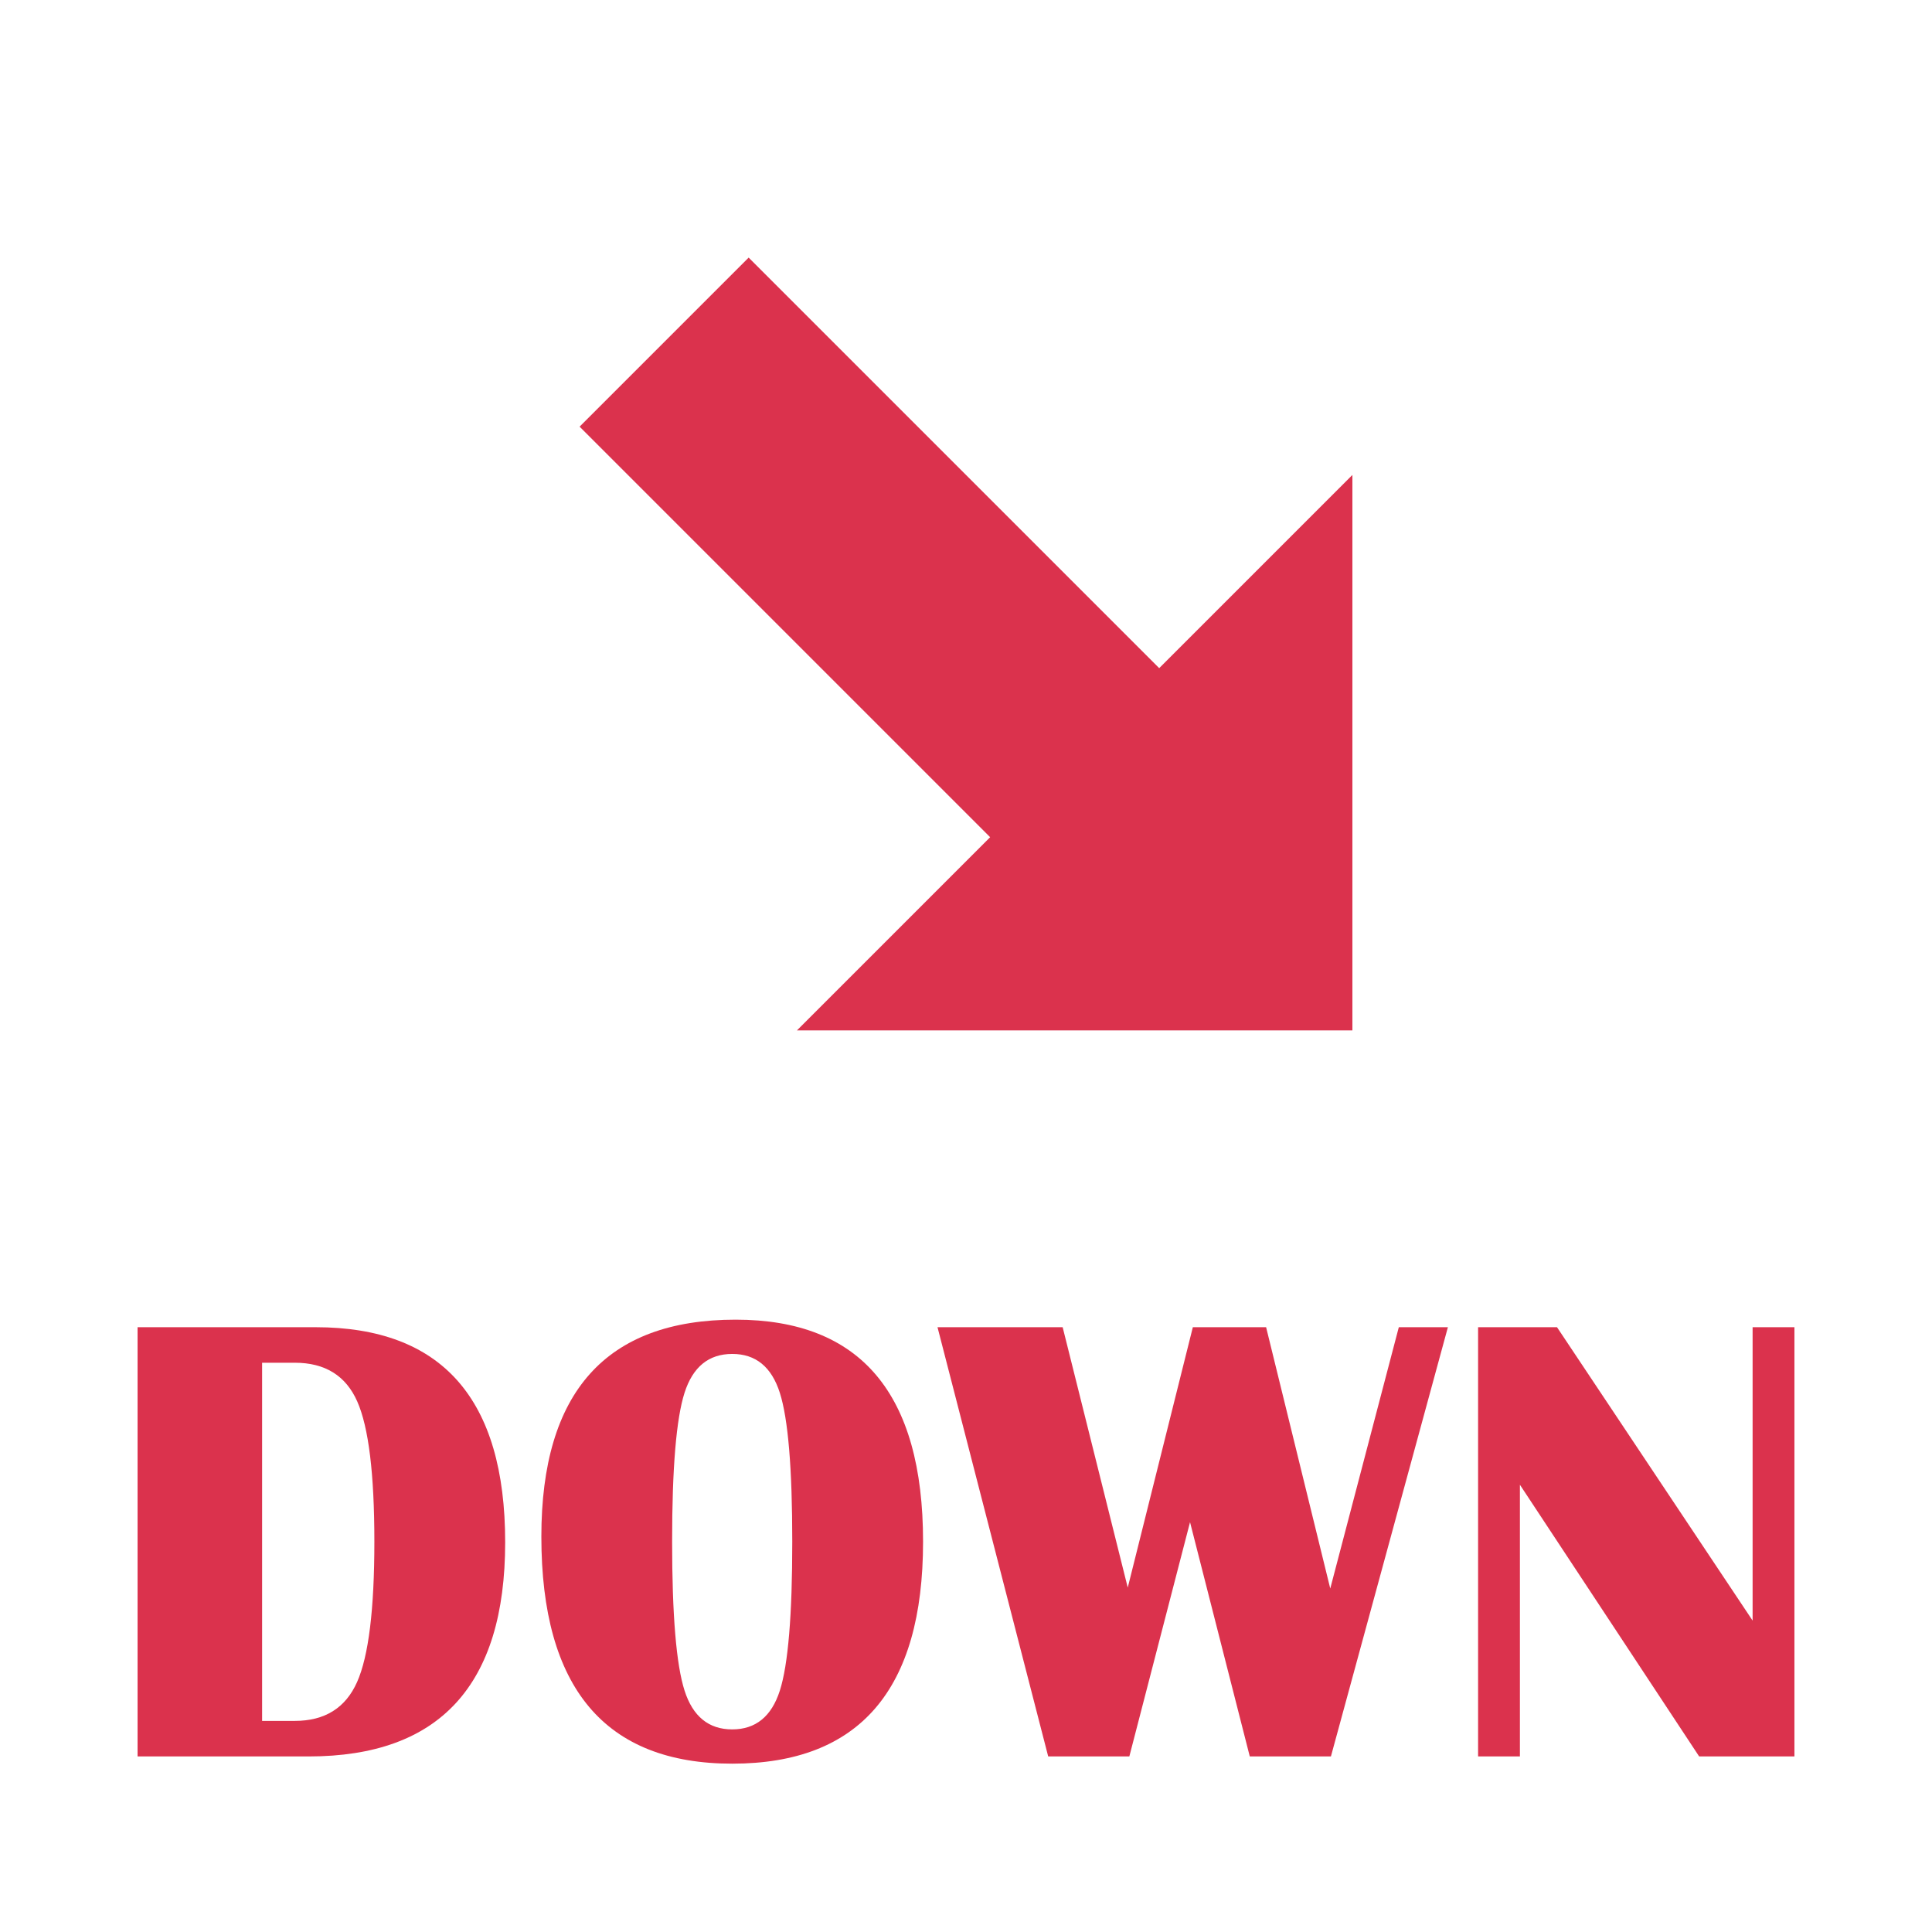
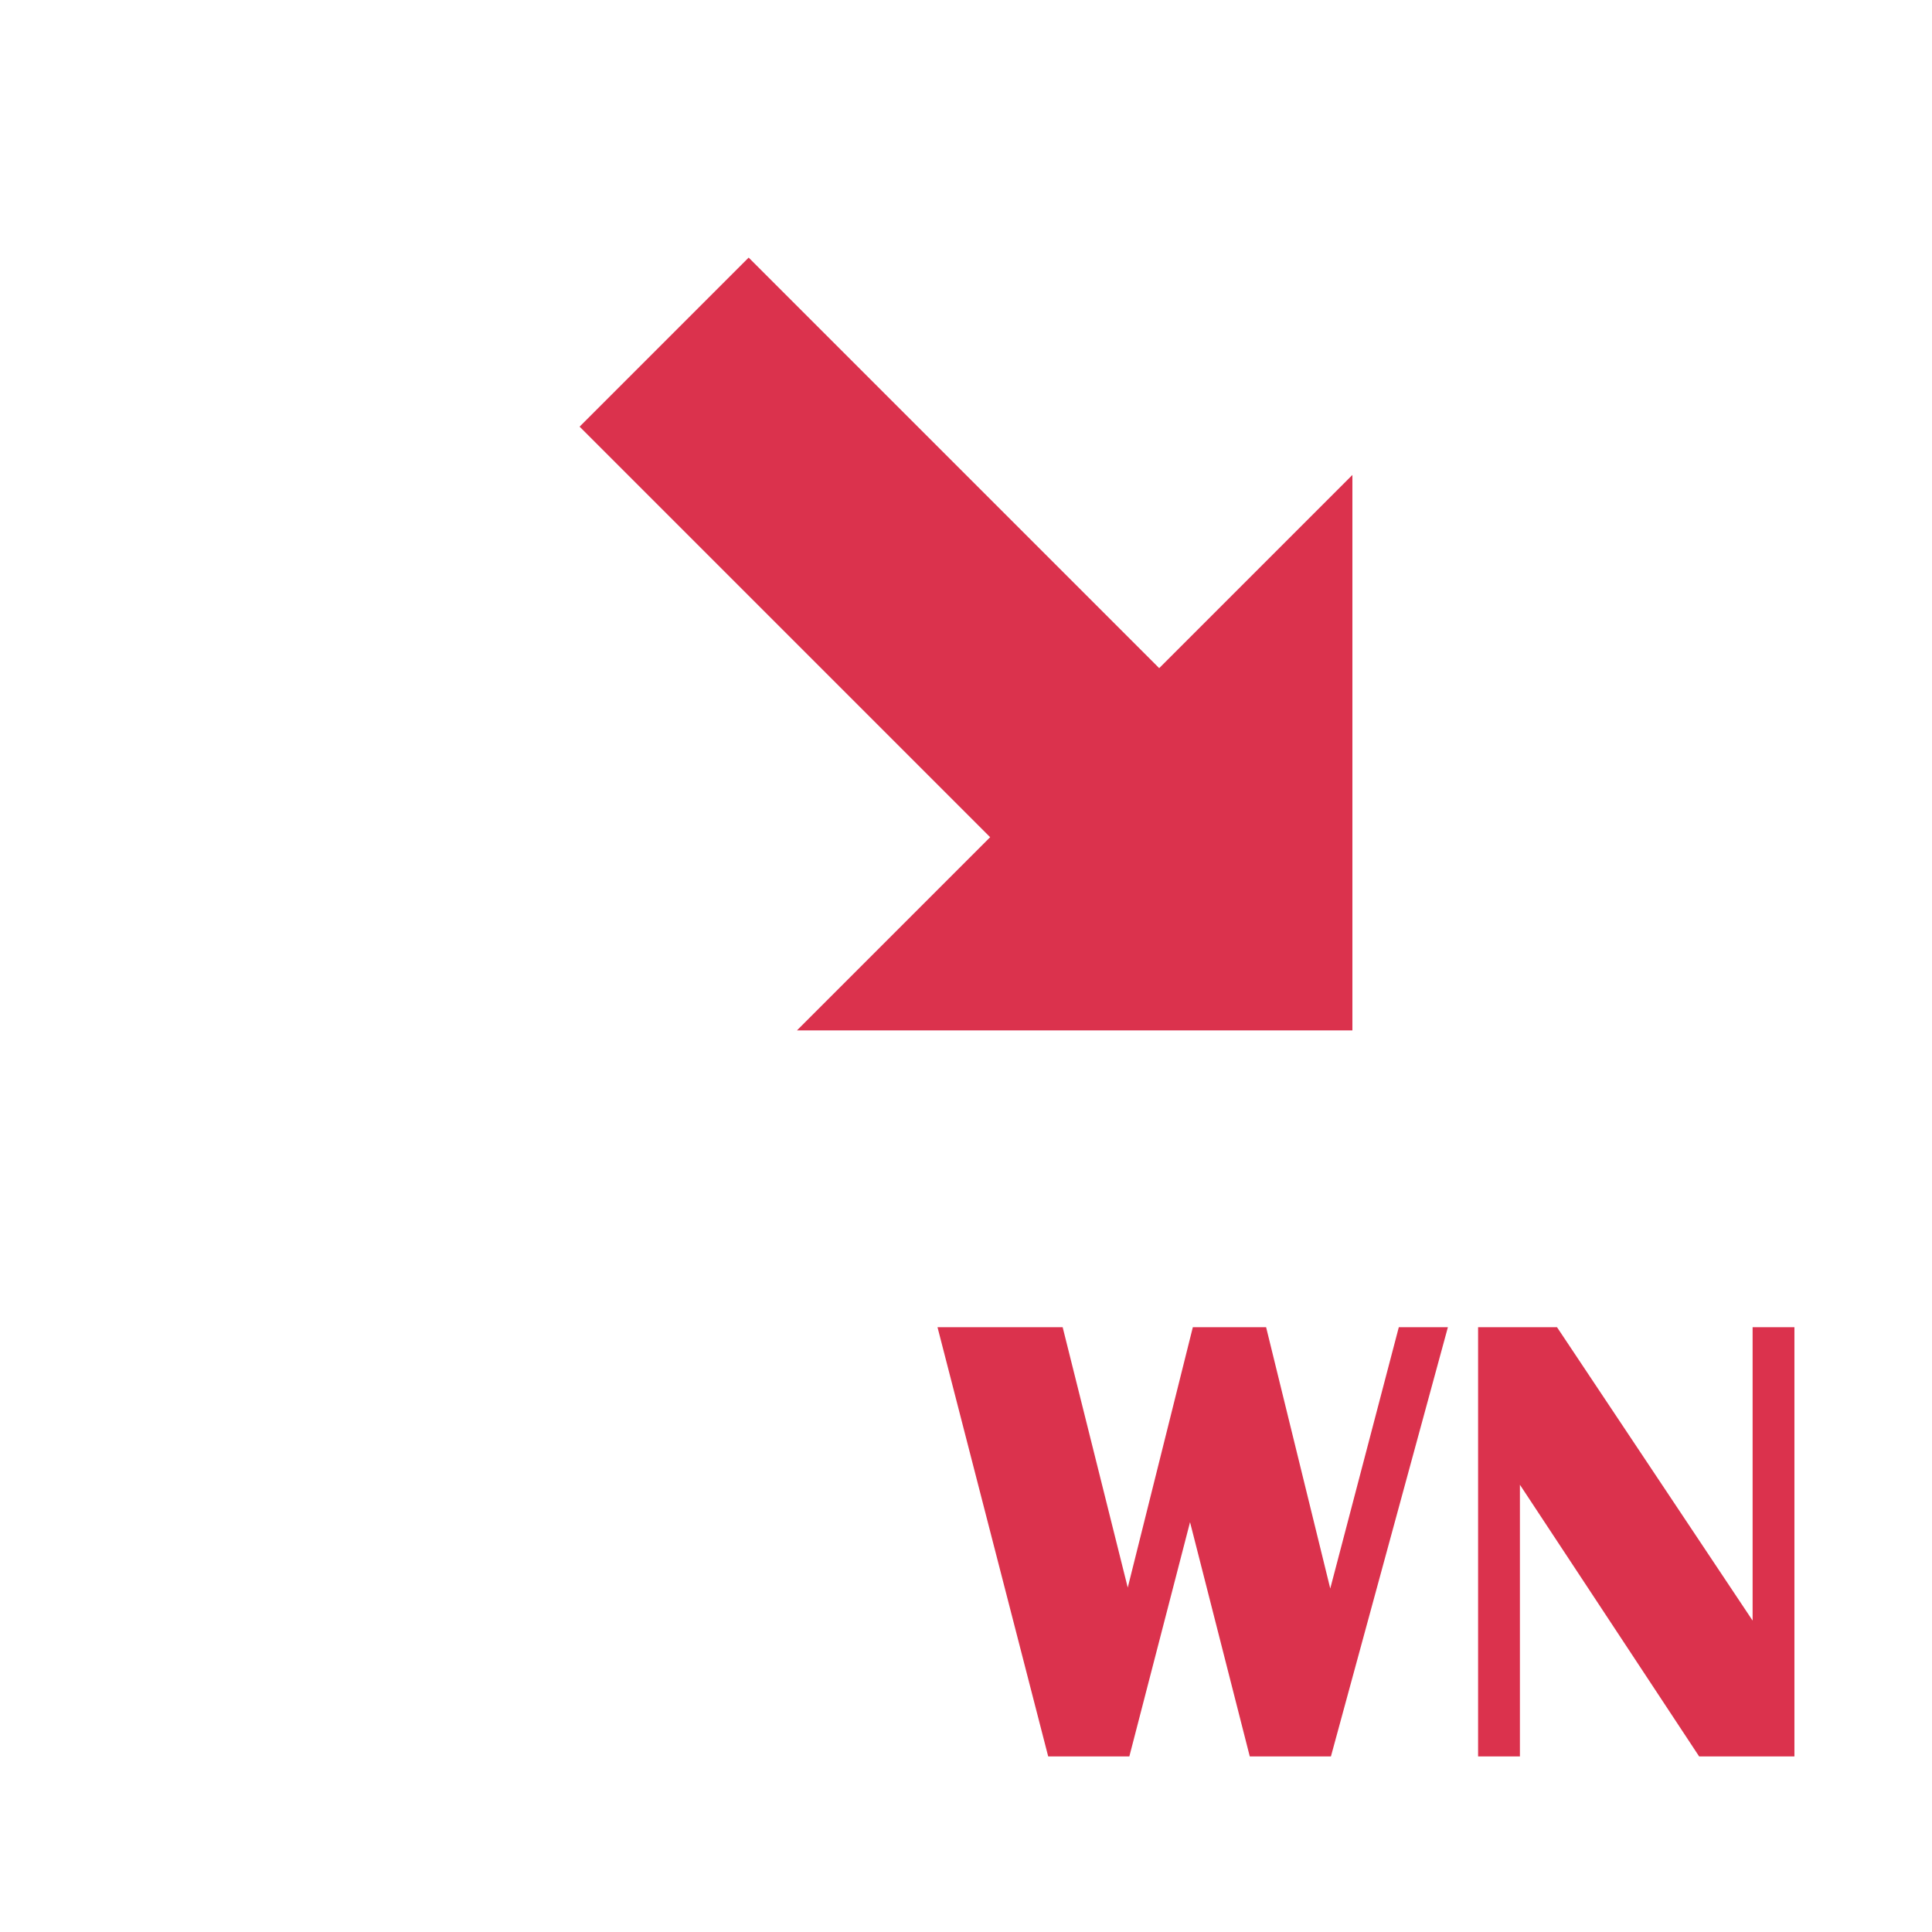
<svg xmlns="http://www.w3.org/2000/svg" viewBox="0 0 300 300">
  <g>
-     <path d="M21.362,272.738v-66.65H49q29.443,0,29.443,33.4,0,33.252-30.517,33.252ZM40.7,267.221h5.078q6.984,0,9.668-6.031t2.686-21.8q0-15.771-2.661-21.778t-9.693-6.006H40.7Z" fill="#db324d" />
-     <path d="M114.233,204.916q29.1,0,29.1,34.473T113.7,273.861q-29.637,0-29.638-35.254Q84.058,204.915,114.233,204.916Zm-.537,5.322q-5.468,0-7.4,6.031t-1.929,23.12q0,17.089,1.929,23.12t7.4,6.03q5.471,0,7.4-6.03t1.927-23.12q0-17.042-1.927-23.1T113.7,210.238Z" fill="#db324d" />
    <path d="M224.829,206.088l-18.164,66.65h-12.6l-9.277-36.377-9.424,36.377h-12.6l-17.188-66.65h19.434l10.107,40.43,10.107-40.43h11.377l9.961,40.576,10.645-40.576Z" fill="#db324d" />
    <path d="M278.638,206.088v66.65H263.843l-27.832-42.187v42.187h-6.494v-66.65h12.255l30.372,45.557V206.088Z" fill="#db324d" />
  </g>
  <path d="M210,73.75l-30,30L116.25,40,90,66.25,153.75,130l-30,30H210Z" fill="#db324d" />
</svg>